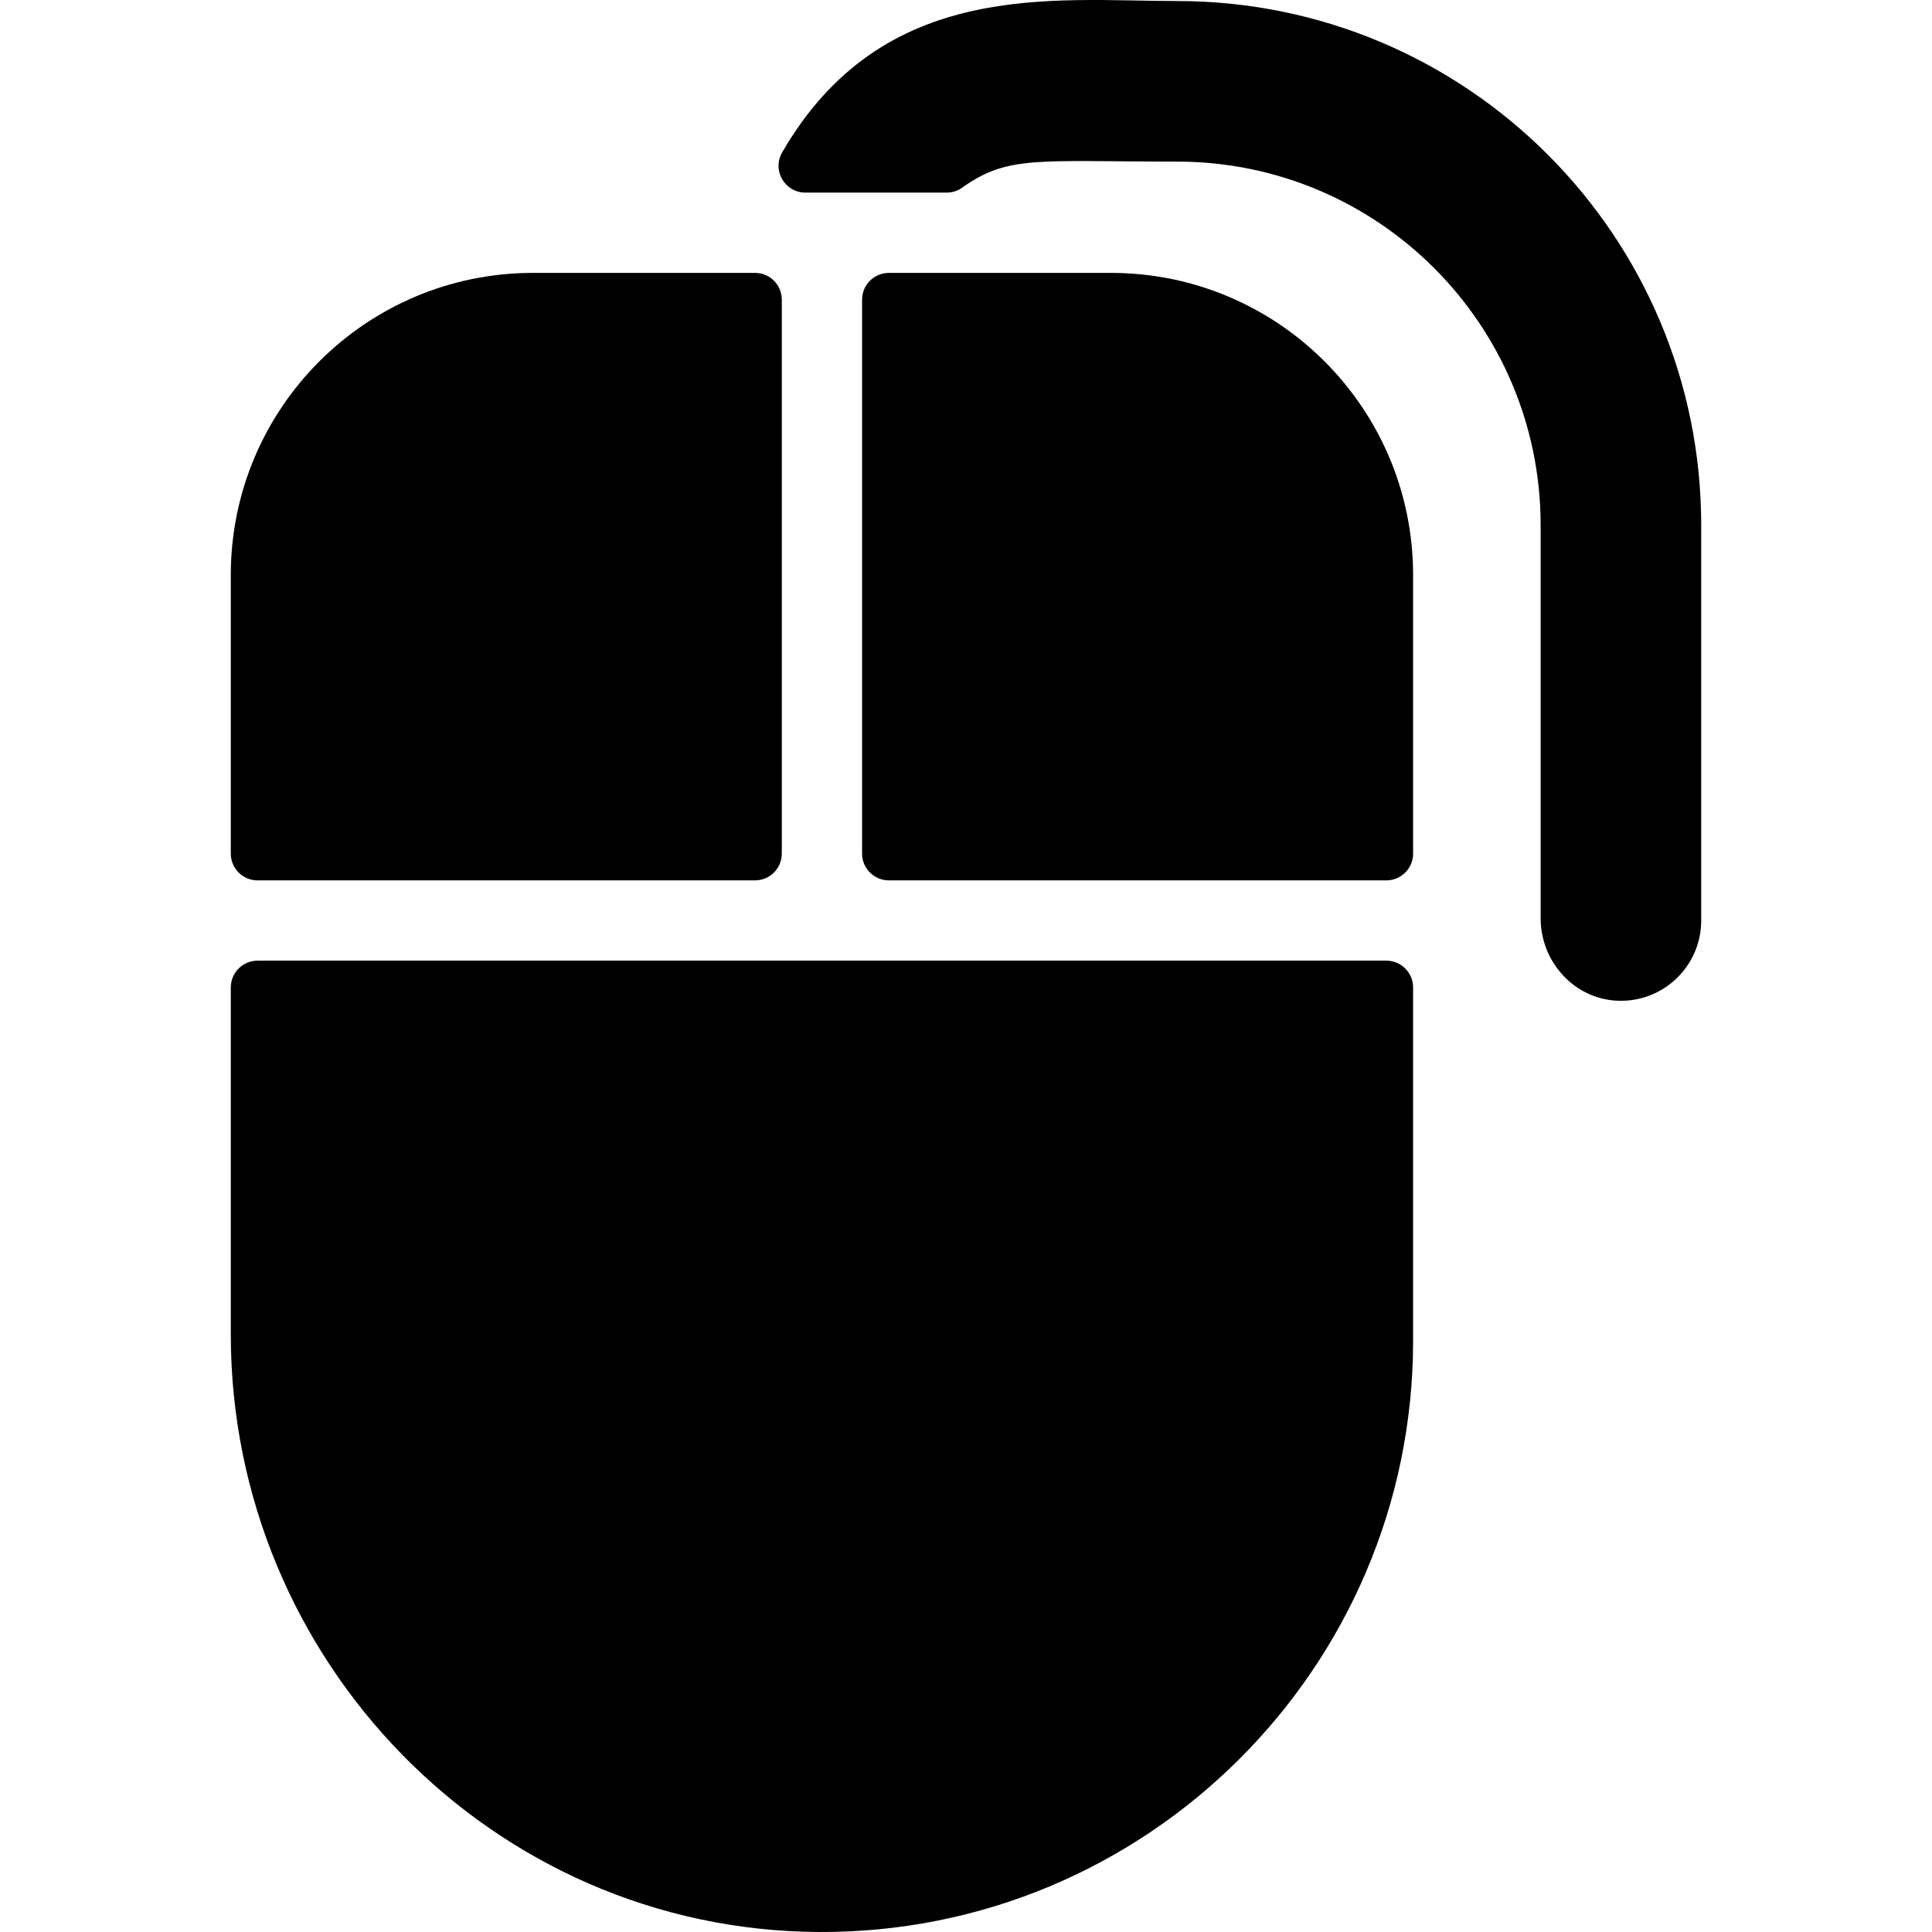
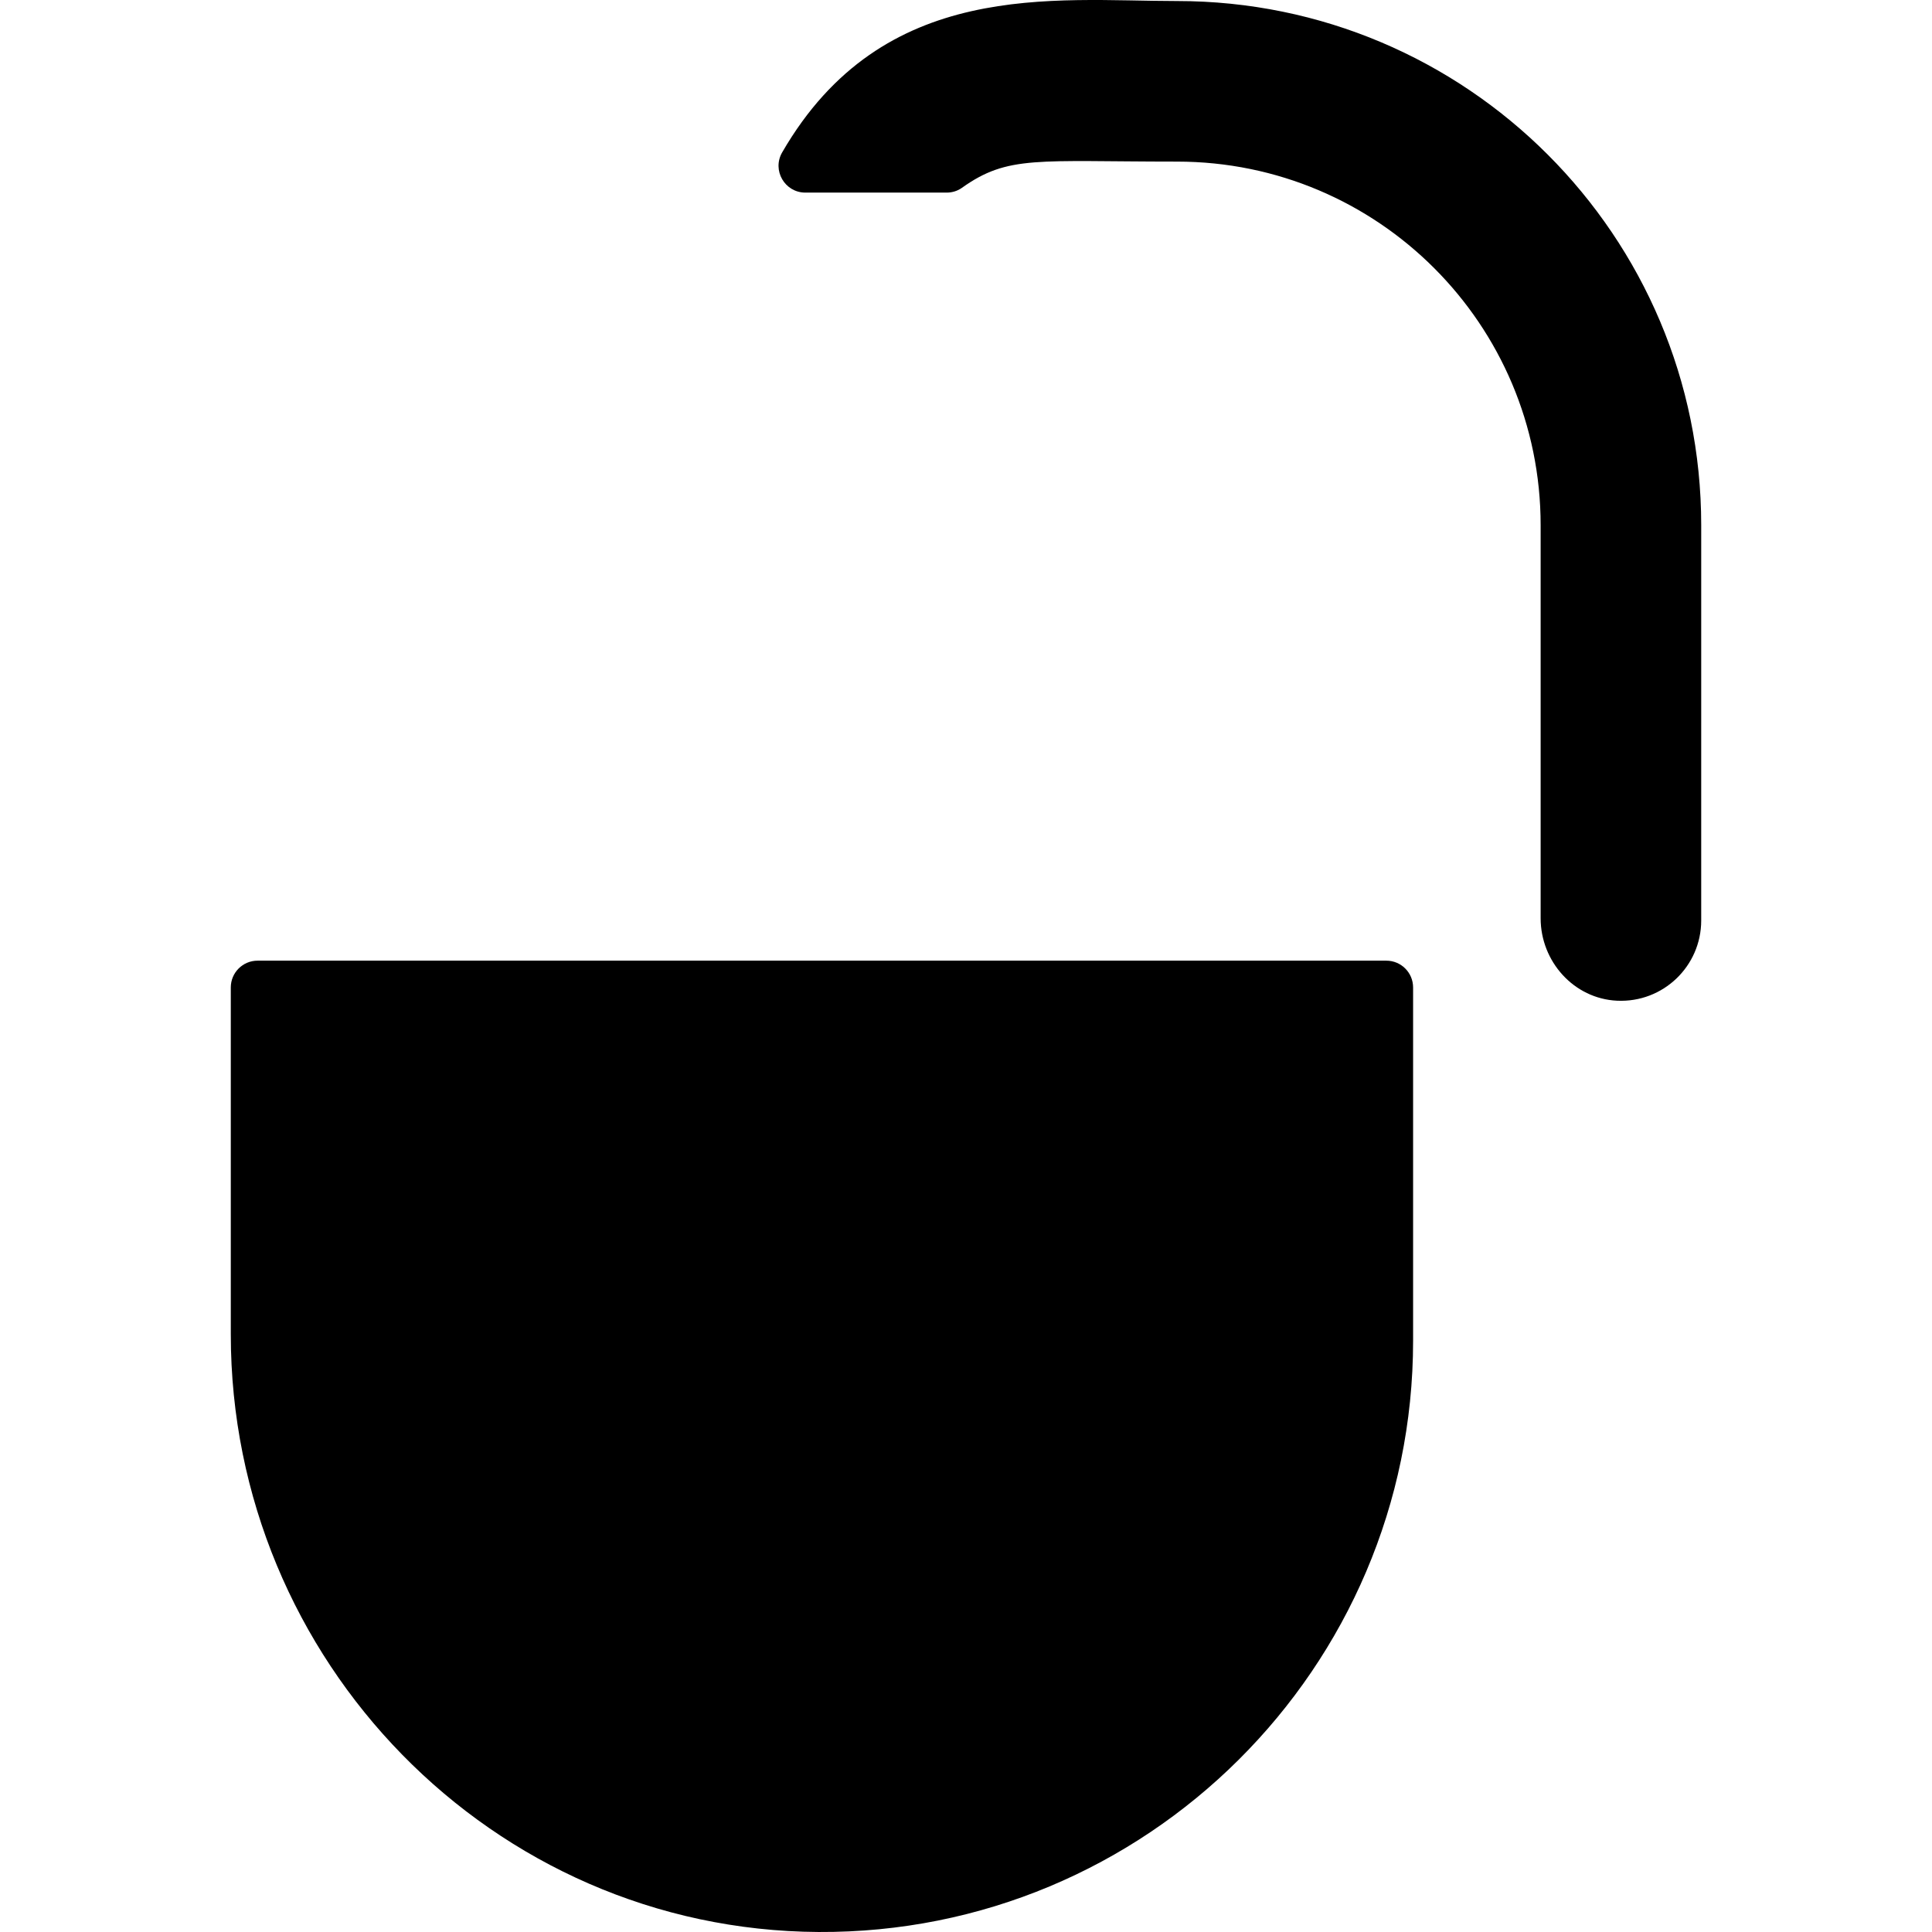
<svg xmlns="http://www.w3.org/2000/svg" fill="#000000" height="800px" width="800px" version="1.1" id="Layer_1" viewBox="0 0 512 512" xml:space="preserve">
  <g>
    <g>
      <g>
        <path d="M311.929,0.274c-32.628,0-77.871-6.18-104.647,40.114c-2.736,4.73,0.681,10.654,6.146,10.654h37.458     c1.441,0,2.855-0.427,4.028-1.262c12.231-8.716,19.885-6.953,57.016-6.953c53.216,0,96.356,43.14,96.356,96.356v104.163     c0,11.457,8.804,21.315,20.248,21.852c12.218,0.576,22.305-9.16,22.305-21.252V139.185     C450.838,62.466,388.647,0.274,311.929,0.274z" />
-         <path d="M294.391,72.319h-58.837c-3.918,0-7.092,3.176-7.092,7.092v146.806c0,3.916,3.174,7.092,7.092,7.092h131.839     c3.916,0,7.092-3.176,7.092-7.092v-73.805C374.484,108.178,338.625,72.319,294.391,72.319z" />
-         <path d="M68.255,233.31h131.838c3.916,0,7.092-3.176,7.092-7.092V79.411c0-3.916-3.176-7.092-7.092-7.092h-58.839     c-44.233,0-80.093,35.859-80.093,80.092v73.806C61.163,230.134,64.337,233.31,68.255,233.31z" />
        <path d="M367.392,254.586H68.255c-3.916,0-7.092,3.174-7.092,7.092v91.939c0,86.448,69.3,157.886,155.747,158.381     c86.802,0.498,157.575-69.971,157.575-156.659v-93.661C374.484,257.762,371.309,254.586,367.392,254.586z" />
      </g>
    </g>
  </g>
</svg>